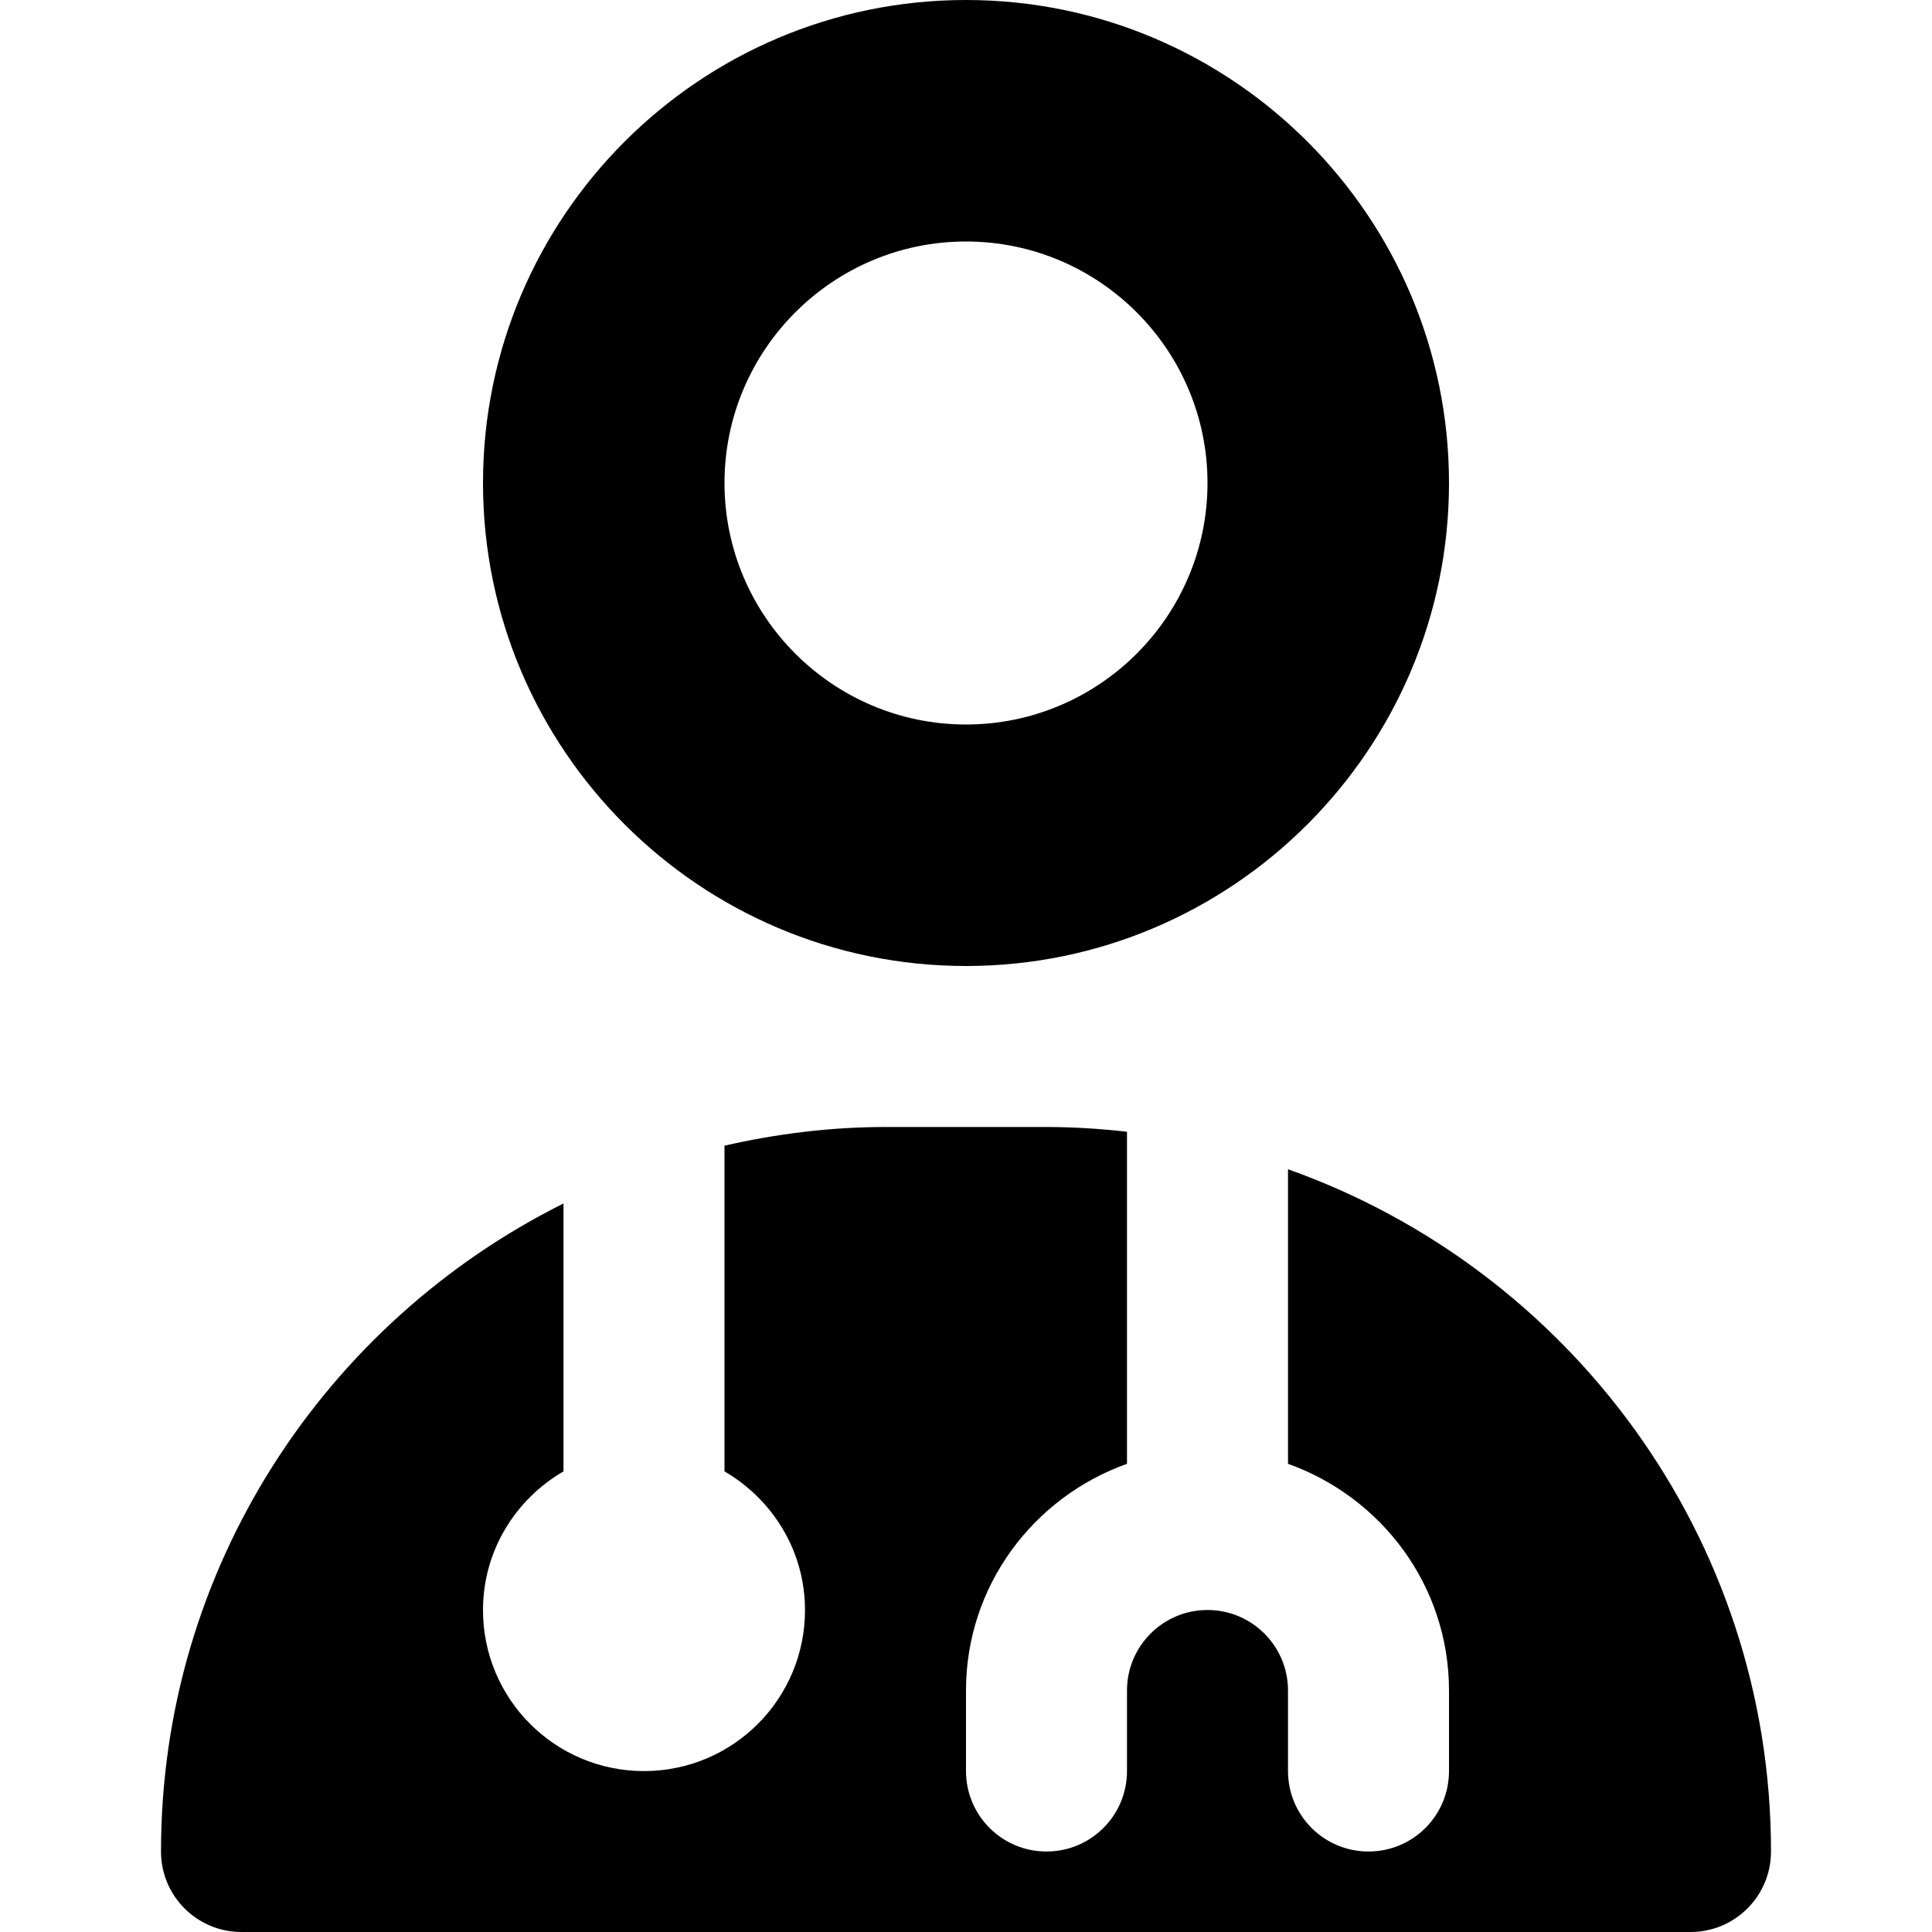
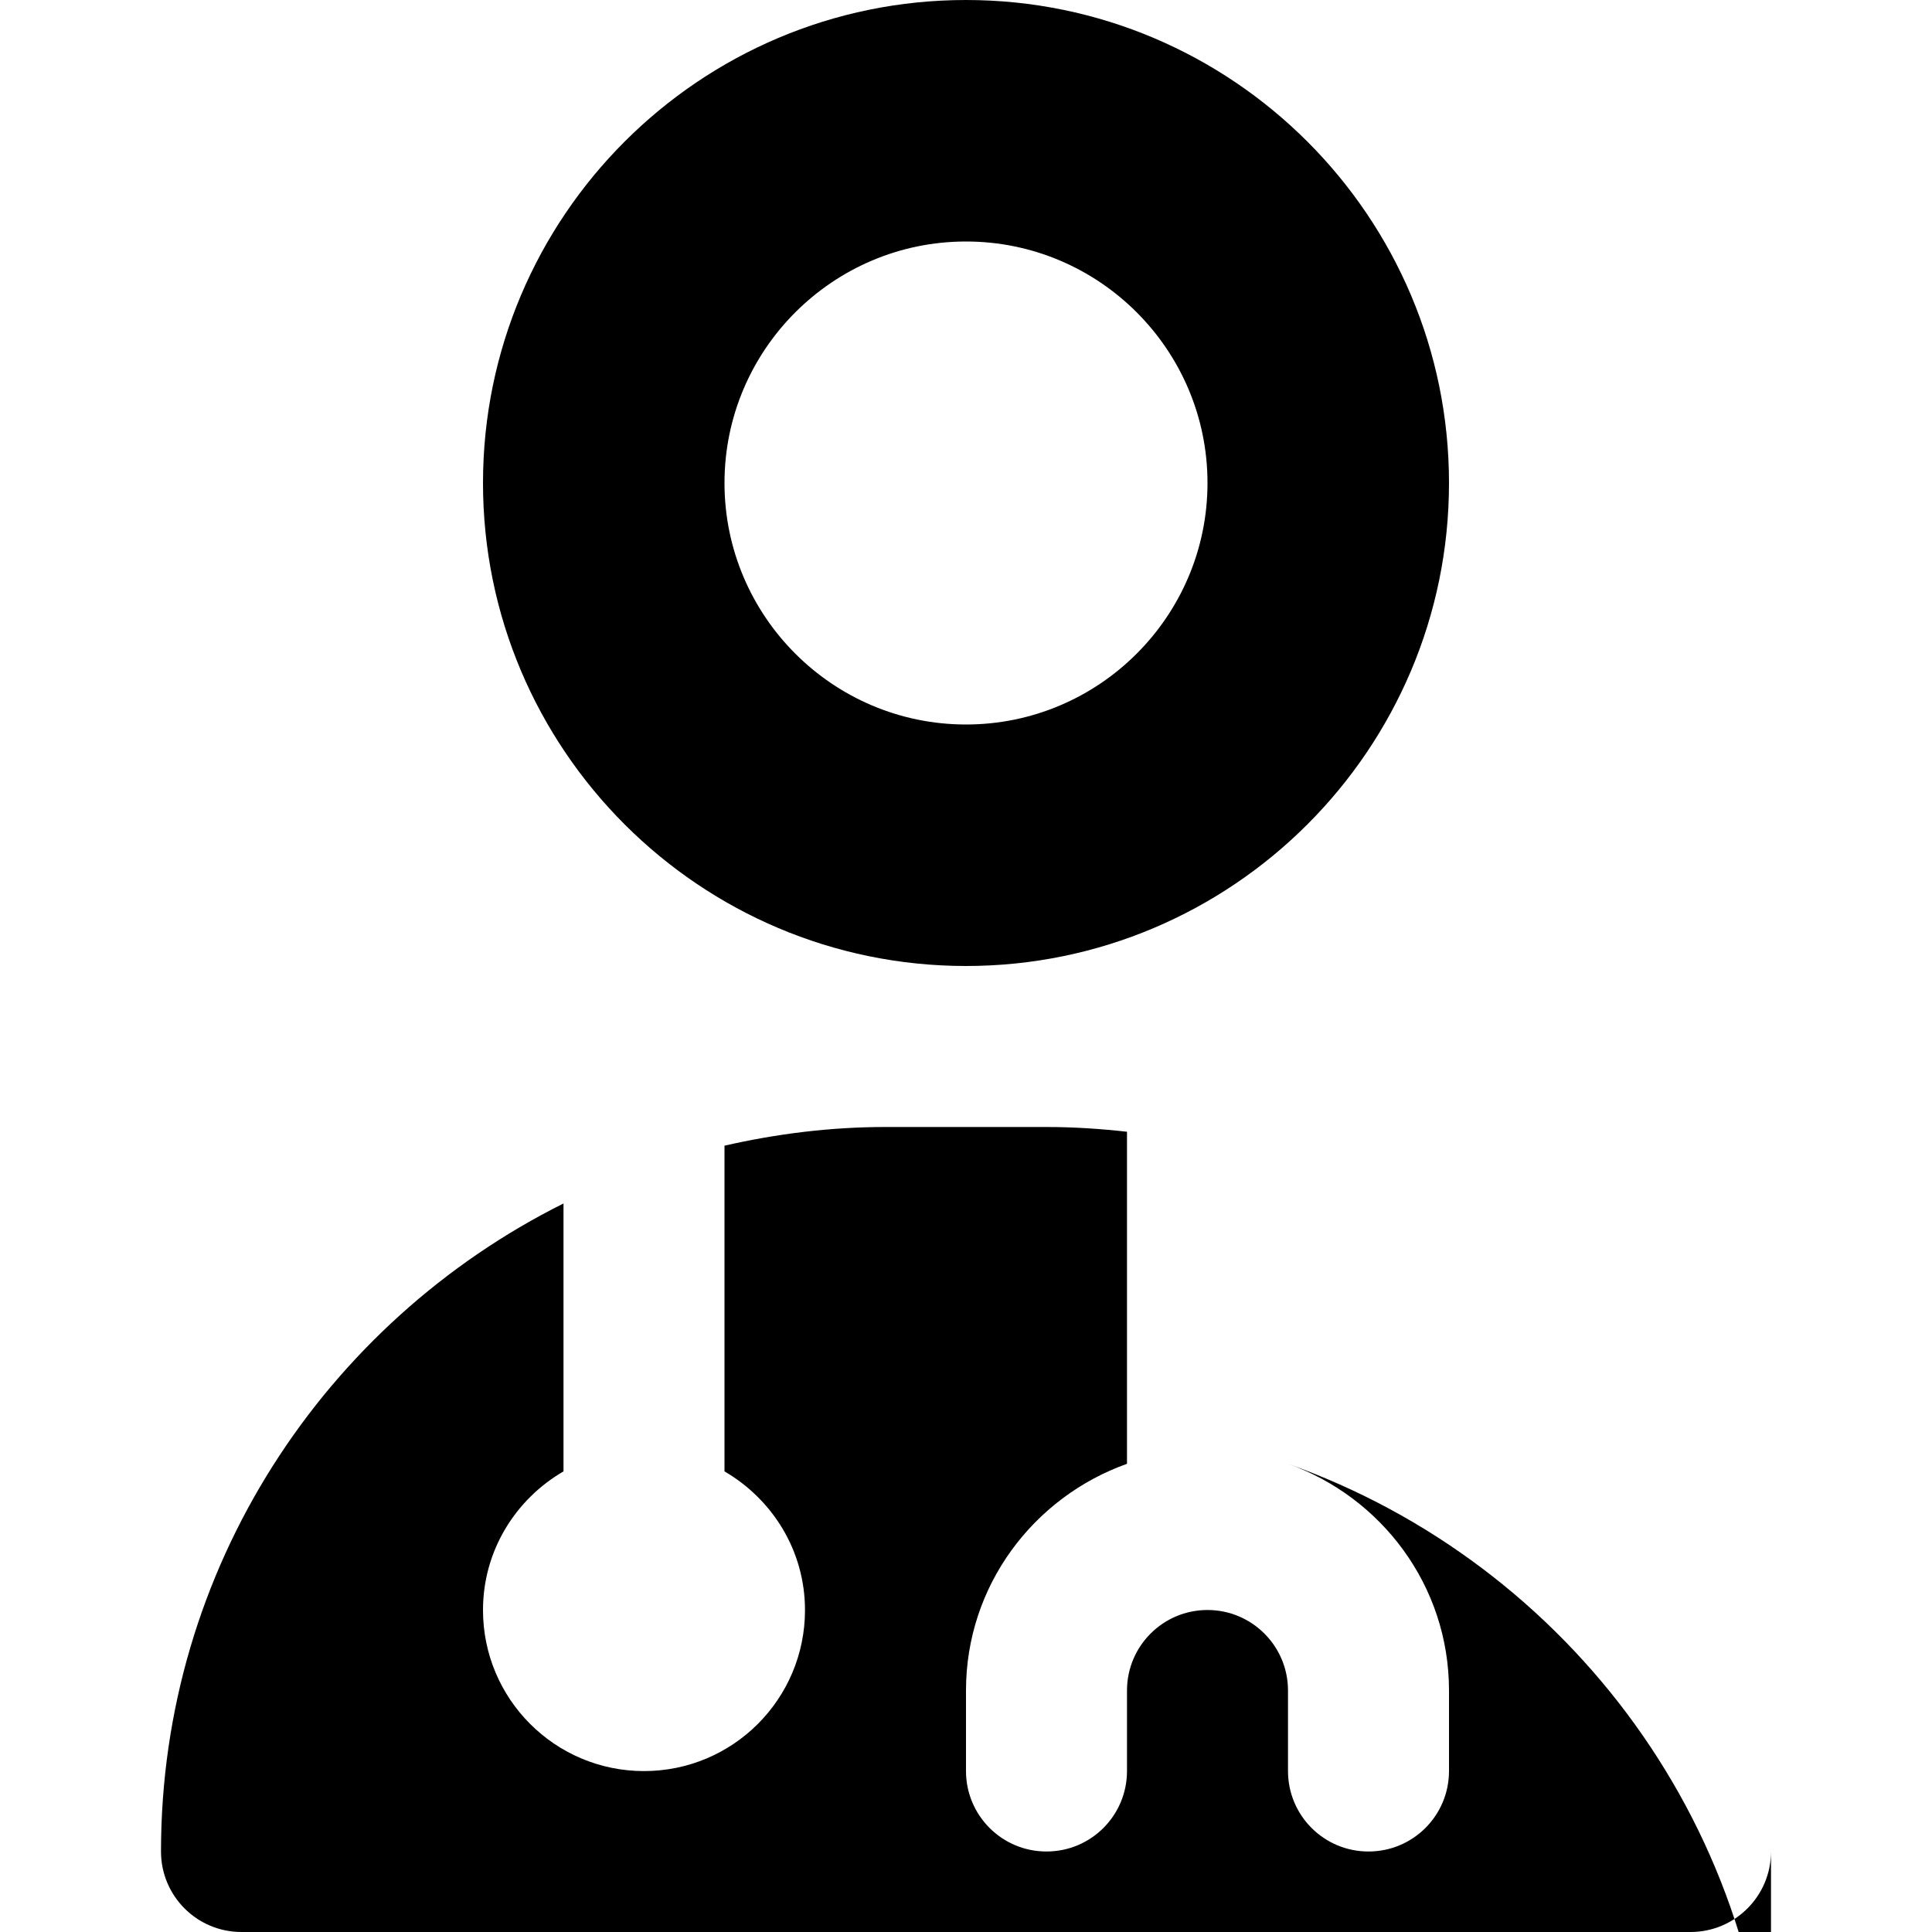
<svg xmlns="http://www.w3.org/2000/svg" id="Layer_1" data-name="Layer 1" viewBox="0 0 24 24" width="512" height="512">
-   <path d="m12,12c3.309,0,6-2.691,6-6S15.309,0,12,0s-6,2.691-6,6,2.691,6,6,6Zm0-9c1.654,0,3,1.346,3,3s-1.346,3-3,3-3-1.346-3-3,1.346-3,3-3Zm10,20c0,.553-.447,1-1,1H3c-.553,0-1-.447-1-1,0-3.525,2.042-6.574,5-8.05v3.328c-.595.346-1,.984-1,1.723,0,1.105.895,2,2,2s2-.895,2-2c0-.738-.405-1.376-1-1.723v-4.046c.644-.147,1.312-.232,2-.232h2c.338,0,.671.022,1,.059v4.125c-1.161.414-2,1.514-2,2.816v1c0,.553.447,1,1,1s1-.447,1-1v-1c0-.552.448-1,1-1s1,.448,1,1v1c0,.553.447,1,1,1s1-.447,1-1v-1c0-1.302-.839-2.402-2-2.816v-3.659c3.49,1.239,6,4.565,6,8.475Z" />
+   <path d="m12,12c3.309,0,6-2.691,6-6S15.309,0,12,0s-6,2.691-6,6,2.691,6,6,6Zm0-9c1.654,0,3,1.346,3,3s-1.346,3-3,3-3-1.346-3-3,1.346-3,3-3Zm10,20c0,.553-.447,1-1,1H3c-.553,0-1-.447-1-1,0-3.525,2.042-6.574,5-8.05v3.328c-.595.346-1,.984-1,1.723,0,1.105.895,2,2,2s2-.895,2-2c0-.738-.405-1.376-1-1.723v-4.046c.644-.147,1.312-.232,2-.232h2c.338,0,.671.022,1,.059v4.125c-1.161.414-2,1.514-2,2.816v1c0,.553.447,1,1,1s1-.447,1-1v-1c0-.552.448-1,1-1s1,.448,1,1v1c0,.553.447,1,1,1s1-.447,1-1v-1c0-1.302-.839-2.402-2-2.816c3.49,1.239,6,4.565,6,8.475Z" />
</svg>